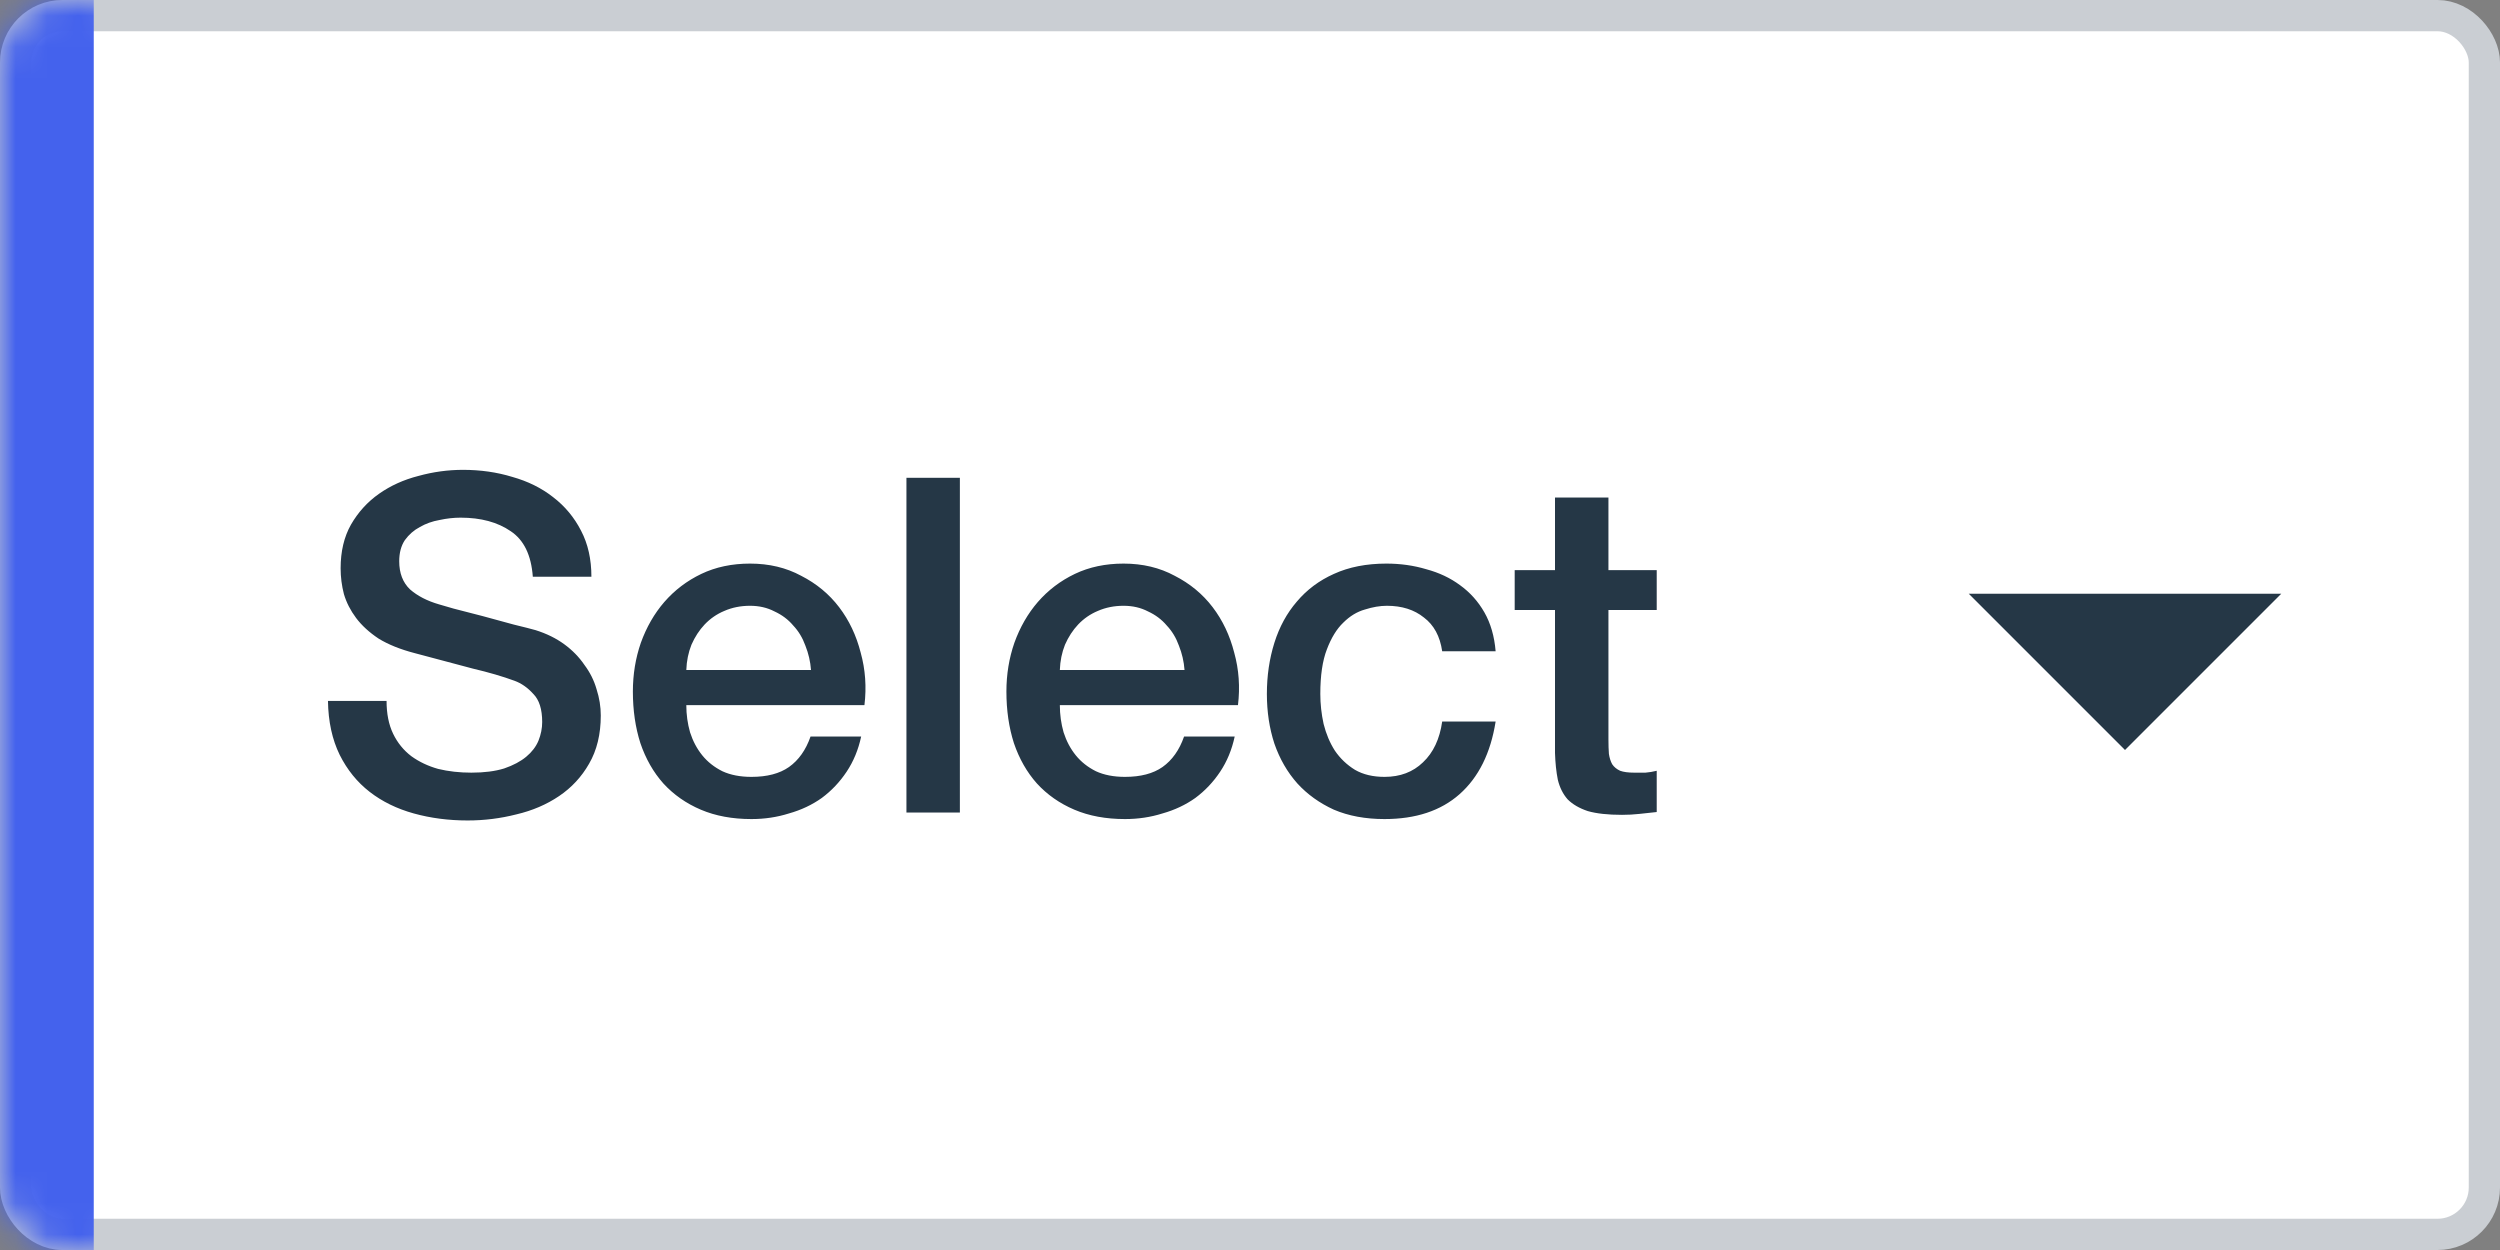
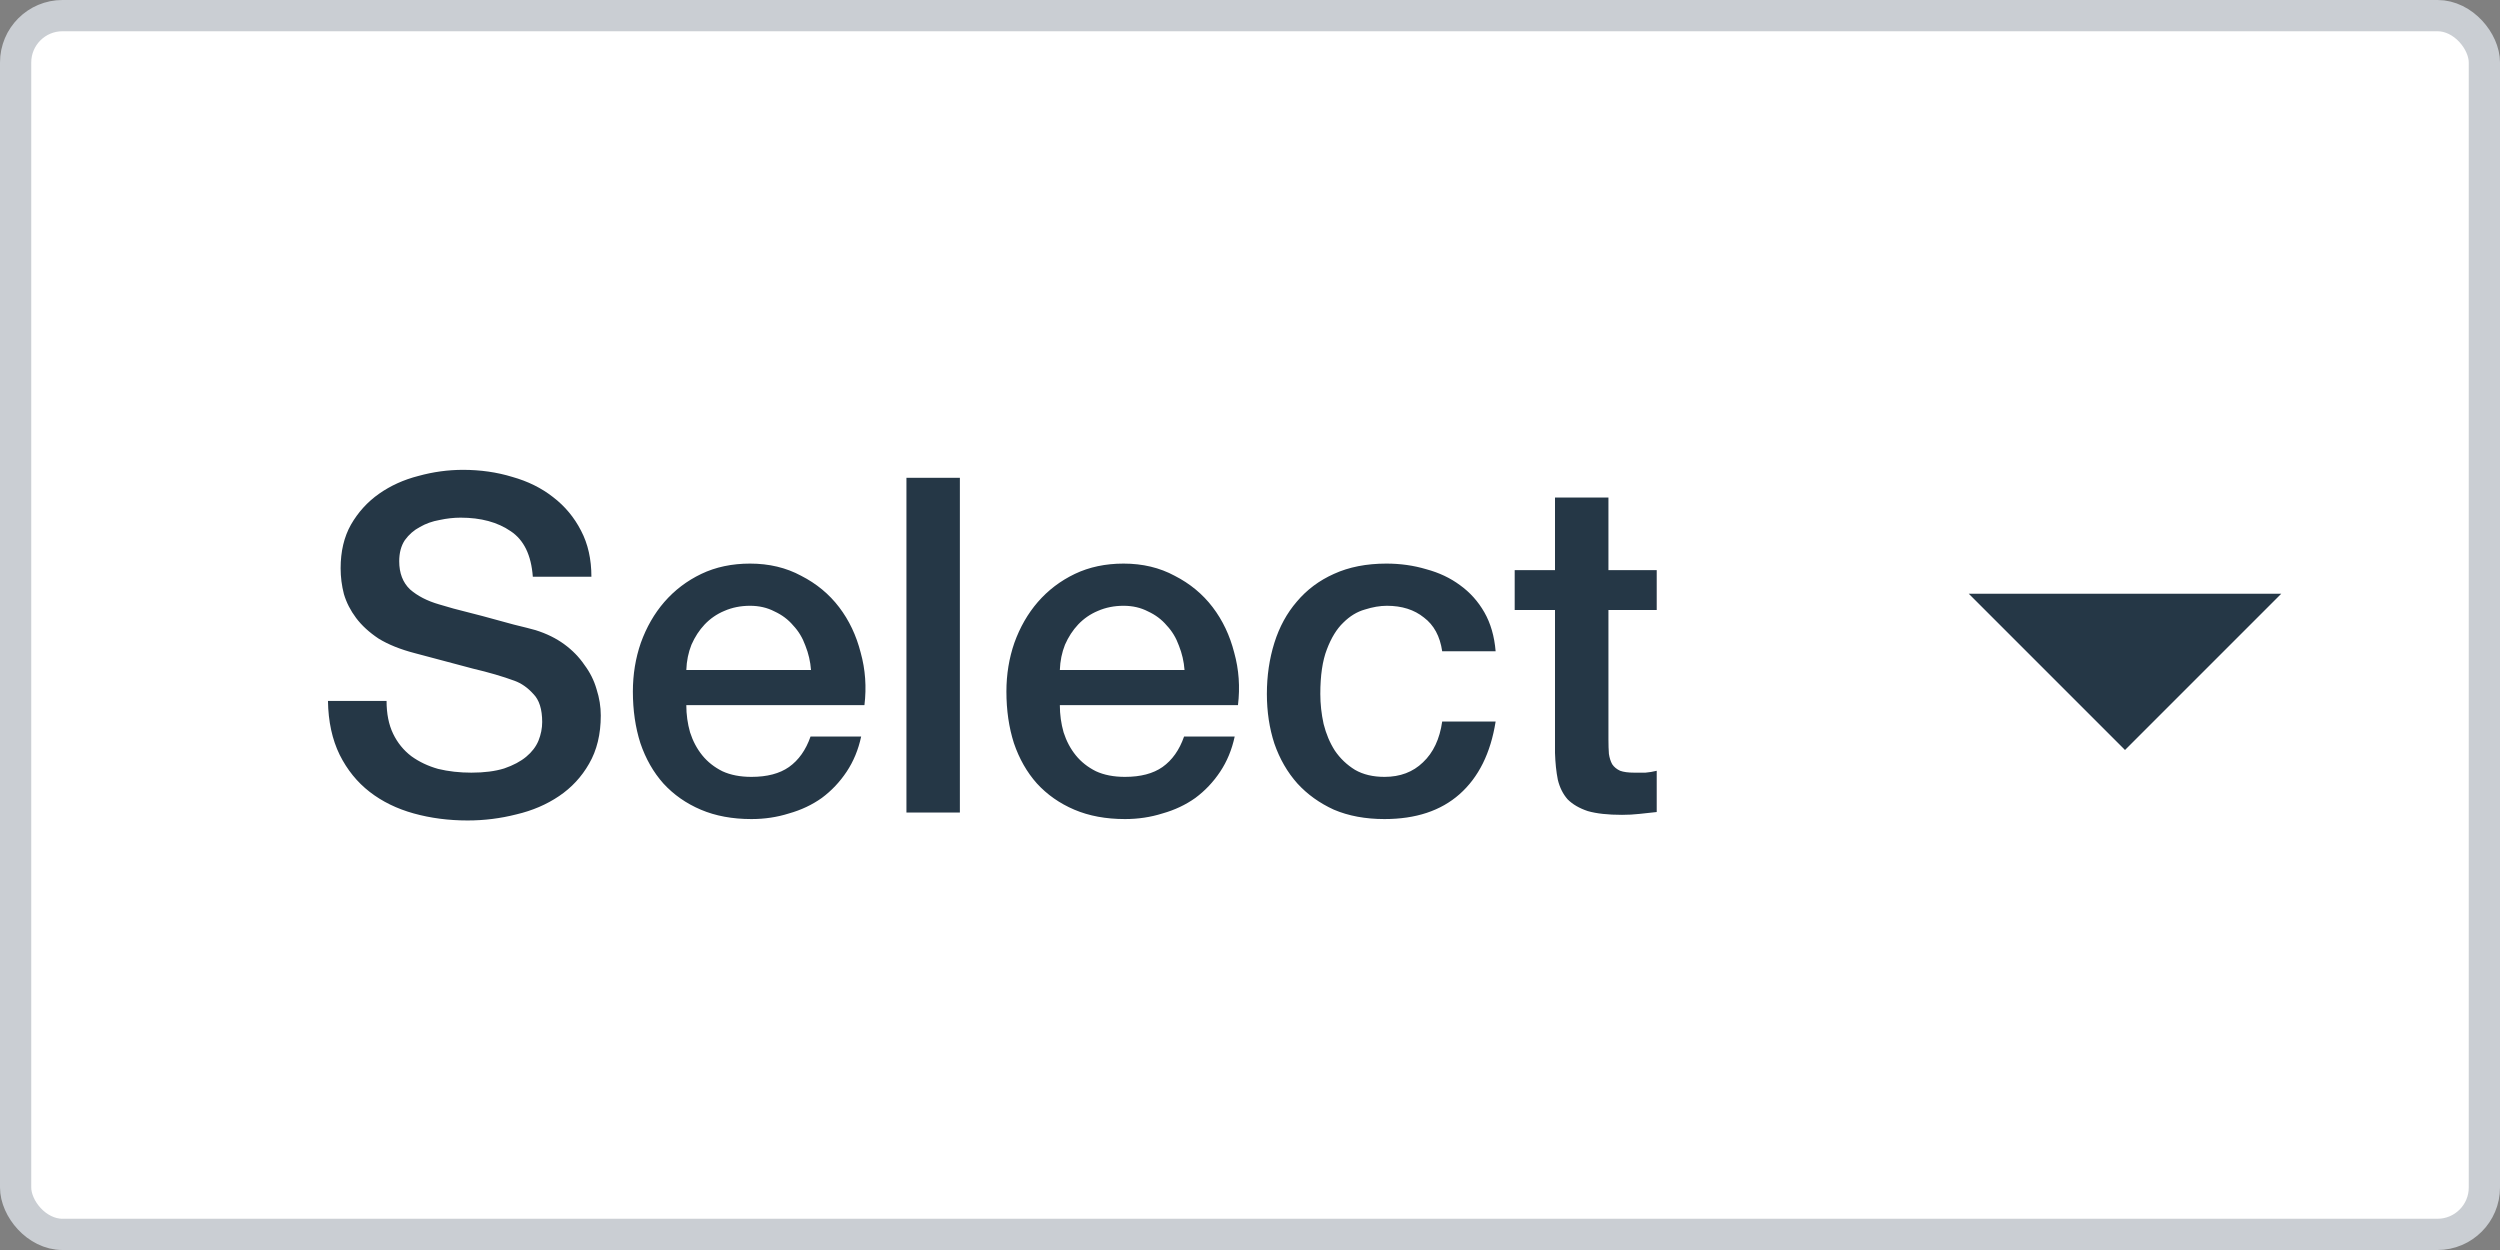
<svg xmlns="http://www.w3.org/2000/svg" width="80" height="40" viewBox="0 0 80 40" fill="none">
  <rect x="0" y="0" width="80" height="40" fill="#808080" stroke="none" />
  <rect x="0.5" y="0.5" width="79" height="39" rx="1.5" fill="white" stroke="#CACED3" />
  <mask id="mask0_561_1467" style="mask-type:alpha" maskUnits="userSpaceOnUse" x="0" y="0" width="5" height="40">
-     <rect width="5" height="40" rx="2" fill="white" />
-   </mask>
+     </mask>
  <g mask="url(#mask0_561_1467)">
    <rect width="3" height="40" fill="#4462ED" />
  </g>
  <path d="M12.37 22.43C12.37 22.84 12.44 23.19 12.58 23.48C12.72 23.77 12.915 24.01 13.165 24.2C13.415 24.38 13.7 24.515 14.02 24.605C14.35 24.685 14.705 24.725 15.085 24.725C15.495 24.725 15.845 24.68 16.135 24.59C16.425 24.49 16.66 24.365 16.84 24.215C17.02 24.065 17.15 23.895 17.23 23.705C17.31 23.505 17.35 23.305 17.35 23.105C17.35 22.695 17.255 22.395 17.065 22.205C16.885 22.005 16.685 21.865 16.465 21.785C16.085 21.645 15.64 21.515 15.13 21.395C14.63 21.265 14.01 21.1 13.27 20.9C12.81 20.78 12.425 20.625 12.115 20.435C11.815 20.235 11.575 20.015 11.395 19.775C11.215 19.535 11.085 19.28 11.005 19.01C10.935 18.74 10.9 18.465 10.9 18.185C10.9 17.645 11.01 17.18 11.23 16.79C11.46 16.39 11.76 16.06 12.13 15.8C12.5 15.54 12.92 15.35 13.39 15.23C13.86 15.1 14.335 15.035 14.815 15.035C15.375 15.035 15.9 15.11 16.39 15.26C16.89 15.4 17.325 15.615 17.695 15.905C18.075 16.195 18.375 16.555 18.595 16.985C18.815 17.405 18.925 17.895 18.925 18.455H17.05C17 17.765 16.765 17.28 16.345 17C15.925 16.71 15.39 16.565 14.74 16.565C14.52 16.565 14.295 16.59 14.065 16.64C13.835 16.68 13.625 16.755 13.435 16.865C13.245 16.965 13.085 17.105 12.955 17.285C12.835 17.465 12.775 17.69 12.775 17.96C12.775 18.34 12.89 18.64 13.12 18.86C13.36 19.07 13.67 19.23 14.05 19.34C14.09 19.35 14.245 19.395 14.515 19.475C14.795 19.545 15.105 19.625 15.445 19.715C15.785 19.805 16.115 19.895 16.435 19.985C16.765 20.065 17 20.125 17.14 20.165C17.49 20.275 17.795 20.425 18.055 20.615C18.315 20.805 18.53 21.025 18.7 21.275C18.88 21.515 19.01 21.775 19.09 22.055C19.18 22.335 19.225 22.615 19.225 22.895C19.225 23.495 19.1 24.01 18.85 24.44C18.61 24.86 18.29 25.205 17.89 25.475C17.49 25.745 17.035 25.94 16.525 26.06C16.015 26.19 15.495 26.255 14.965 26.255C14.355 26.255 13.78 26.18 13.24 26.03C12.7 25.88 12.23 25.65 11.83 25.34C11.43 25.03 11.11 24.635 10.87 24.155C10.63 23.665 10.505 23.09 10.495 22.43H12.37ZM25.952 21.44C25.932 21.17 25.872 20.91 25.772 20.66C25.682 20.41 25.552 20.195 25.382 20.015C25.222 19.825 25.022 19.675 24.782 19.565C24.552 19.445 24.292 19.385 24.002 19.385C23.702 19.385 23.427 19.44 23.177 19.55C22.937 19.65 22.727 19.795 22.547 19.985C22.377 20.165 22.237 20.38 22.127 20.63C22.027 20.88 21.972 21.15 21.962 21.44H25.952ZM21.962 22.565C21.962 22.865 22.002 23.155 22.082 23.435C22.172 23.715 22.302 23.96 22.472 24.17C22.642 24.38 22.857 24.55 23.117 24.68C23.377 24.8 23.687 24.86 24.047 24.86C24.547 24.86 24.947 24.755 25.247 24.545C25.557 24.325 25.787 24 25.937 23.57H27.557C27.467 23.99 27.312 24.365 27.092 24.695C26.872 25.025 26.607 25.305 26.297 25.535C25.987 25.755 25.637 25.92 25.247 26.03C24.867 26.15 24.467 26.21 24.047 26.21C23.437 26.21 22.897 26.11 22.427 25.91C21.957 25.71 21.557 25.43 21.227 25.07C20.907 24.71 20.662 24.28 20.492 23.78C20.332 23.28 20.252 22.73 20.252 22.13C20.252 21.58 20.337 21.06 20.507 20.57C20.687 20.07 20.937 19.635 21.257 19.265C21.587 18.885 21.982 18.585 22.442 18.365C22.902 18.145 23.422 18.035 24.002 18.035C24.612 18.035 25.157 18.165 25.637 18.425C26.127 18.675 26.532 19.01 26.852 19.43C27.172 19.85 27.402 20.335 27.542 20.885C27.692 21.425 27.732 21.985 27.662 22.565H21.962ZM29.006 15.29H30.716V26H29.006V15.29ZM37.905 21.44C37.885 21.17 37.825 20.91 37.725 20.66C37.635 20.41 37.505 20.195 37.335 20.015C37.175 19.825 36.975 19.675 36.735 19.565C36.505 19.445 36.245 19.385 35.955 19.385C35.655 19.385 35.38 19.44 35.13 19.55C34.89 19.65 34.68 19.795 34.5 19.985C34.33 20.165 34.19 20.38 34.08 20.63C33.98 20.88 33.925 21.15 33.915 21.44H37.905ZM33.915 22.565C33.915 22.865 33.955 23.155 34.035 23.435C34.125 23.715 34.255 23.96 34.425 24.17C34.595 24.38 34.81 24.55 35.07 24.68C35.33 24.8 35.64 24.86 36 24.86C36.5 24.86 36.9 24.755 37.2 24.545C37.51 24.325 37.74 24 37.89 23.57H39.51C39.42 23.99 39.265 24.365 39.045 24.695C38.825 25.025 38.56 25.305 38.25 25.535C37.94 25.755 37.59 25.92 37.2 26.03C36.82 26.15 36.42 26.21 36 26.21C35.39 26.21 34.85 26.11 34.38 25.91C33.91 25.71 33.51 25.43 33.18 25.07C32.86 24.71 32.615 24.28 32.445 23.78C32.285 23.28 32.205 22.73 32.205 22.13C32.205 21.58 32.29 21.06 32.46 20.57C32.64 20.07 32.89 19.635 33.21 19.265C33.54 18.885 33.935 18.585 34.395 18.365C34.855 18.145 35.375 18.035 35.955 18.035C36.565 18.035 37.11 18.165 37.59 18.425C38.08 18.675 38.485 19.01 38.805 19.43C39.125 19.85 39.355 20.335 39.495 20.885C39.645 21.425 39.685 21.985 39.615 22.565H33.915ZM46.15 20.84C46.08 20.36 45.885 20 45.565 19.76C45.255 19.51 44.86 19.385 44.38 19.385C44.16 19.385 43.925 19.425 43.675 19.505C43.425 19.575 43.195 19.715 42.985 19.925C42.775 20.125 42.6 20.41 42.46 20.78C42.32 21.14 42.25 21.615 42.25 22.205C42.25 22.525 42.285 22.845 42.355 23.165C42.435 23.485 42.555 23.77 42.715 24.02C42.885 24.27 43.1 24.475 43.36 24.635C43.62 24.785 43.935 24.86 44.305 24.86C44.805 24.86 45.215 24.705 45.535 24.395C45.865 24.085 46.07 23.65 46.15 23.09H47.86C47.7 24.1 47.315 24.875 46.705 25.415C46.105 25.945 45.305 26.21 44.305 26.21C43.695 26.21 43.155 26.11 42.685 25.91C42.225 25.7 41.835 25.42 41.515 25.07C41.195 24.71 40.95 24.285 40.78 23.795C40.62 23.305 40.54 22.775 40.54 22.205C40.54 21.625 40.62 21.08 40.78 20.57C40.94 20.06 41.18 19.62 41.5 19.25C41.82 18.87 42.215 18.575 42.685 18.365C43.165 18.145 43.725 18.035 44.365 18.035C44.815 18.035 45.24 18.095 45.64 18.215C46.05 18.325 46.41 18.495 46.72 18.725C47.04 18.955 47.3 19.245 47.5 19.595C47.7 19.945 47.82 20.36 47.86 20.84H46.15ZM48.47 18.245H49.76V15.92H51.47V18.245H53.015V19.52H51.47V23.66C51.47 23.84 51.475 23.995 51.485 24.125C51.505 24.255 51.54 24.365 51.59 24.455C51.65 24.545 51.735 24.615 51.845 24.665C51.955 24.705 52.105 24.725 52.295 24.725C52.415 24.725 52.535 24.725 52.655 24.725C52.775 24.715 52.895 24.695 53.015 24.665V25.985C52.825 26.005 52.64 26.025 52.46 26.045C52.28 26.065 52.095 26.075 51.905 26.075C51.455 26.075 51.09 26.035 50.81 25.955C50.54 25.865 50.325 25.74 50.165 25.58C50.015 25.41 49.91 25.2 49.85 24.95C49.8 24.7 49.77 24.415 49.76 24.095V19.52H48.47V18.245Z" fill="#253746" />
  <path d="M63 19L68 24L73 19H63Z" fill="#253746" />
</svg>